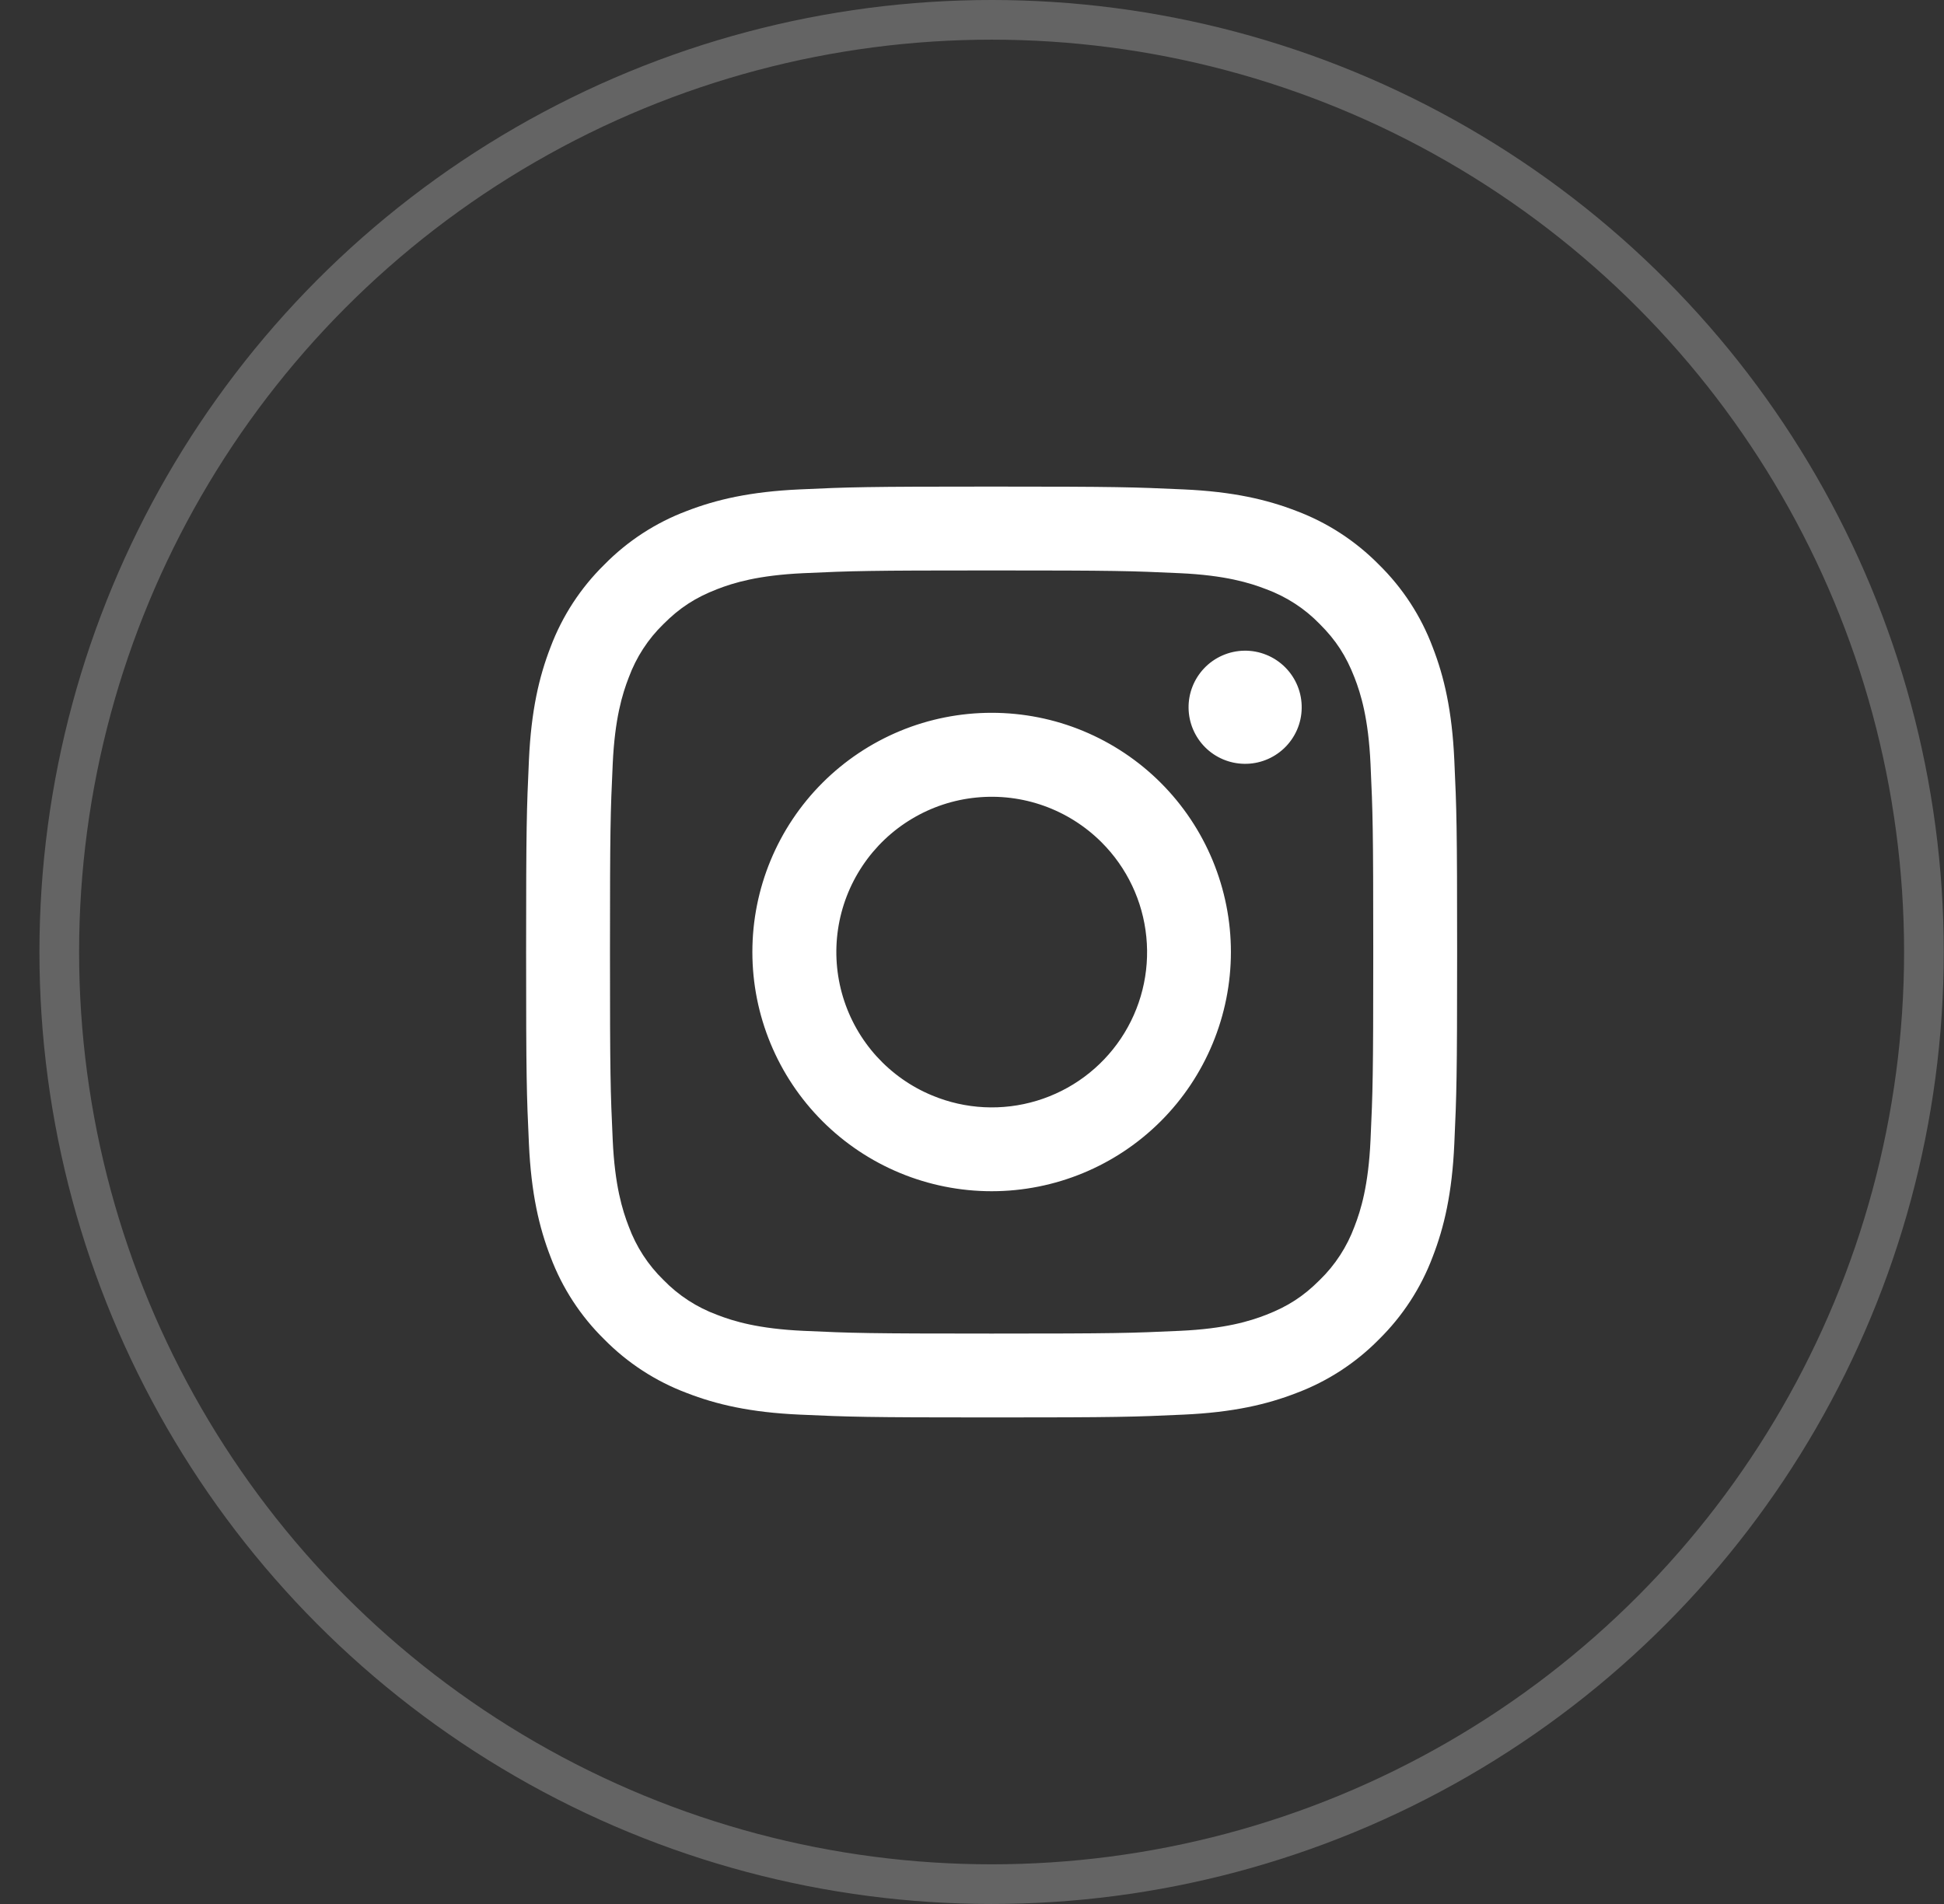
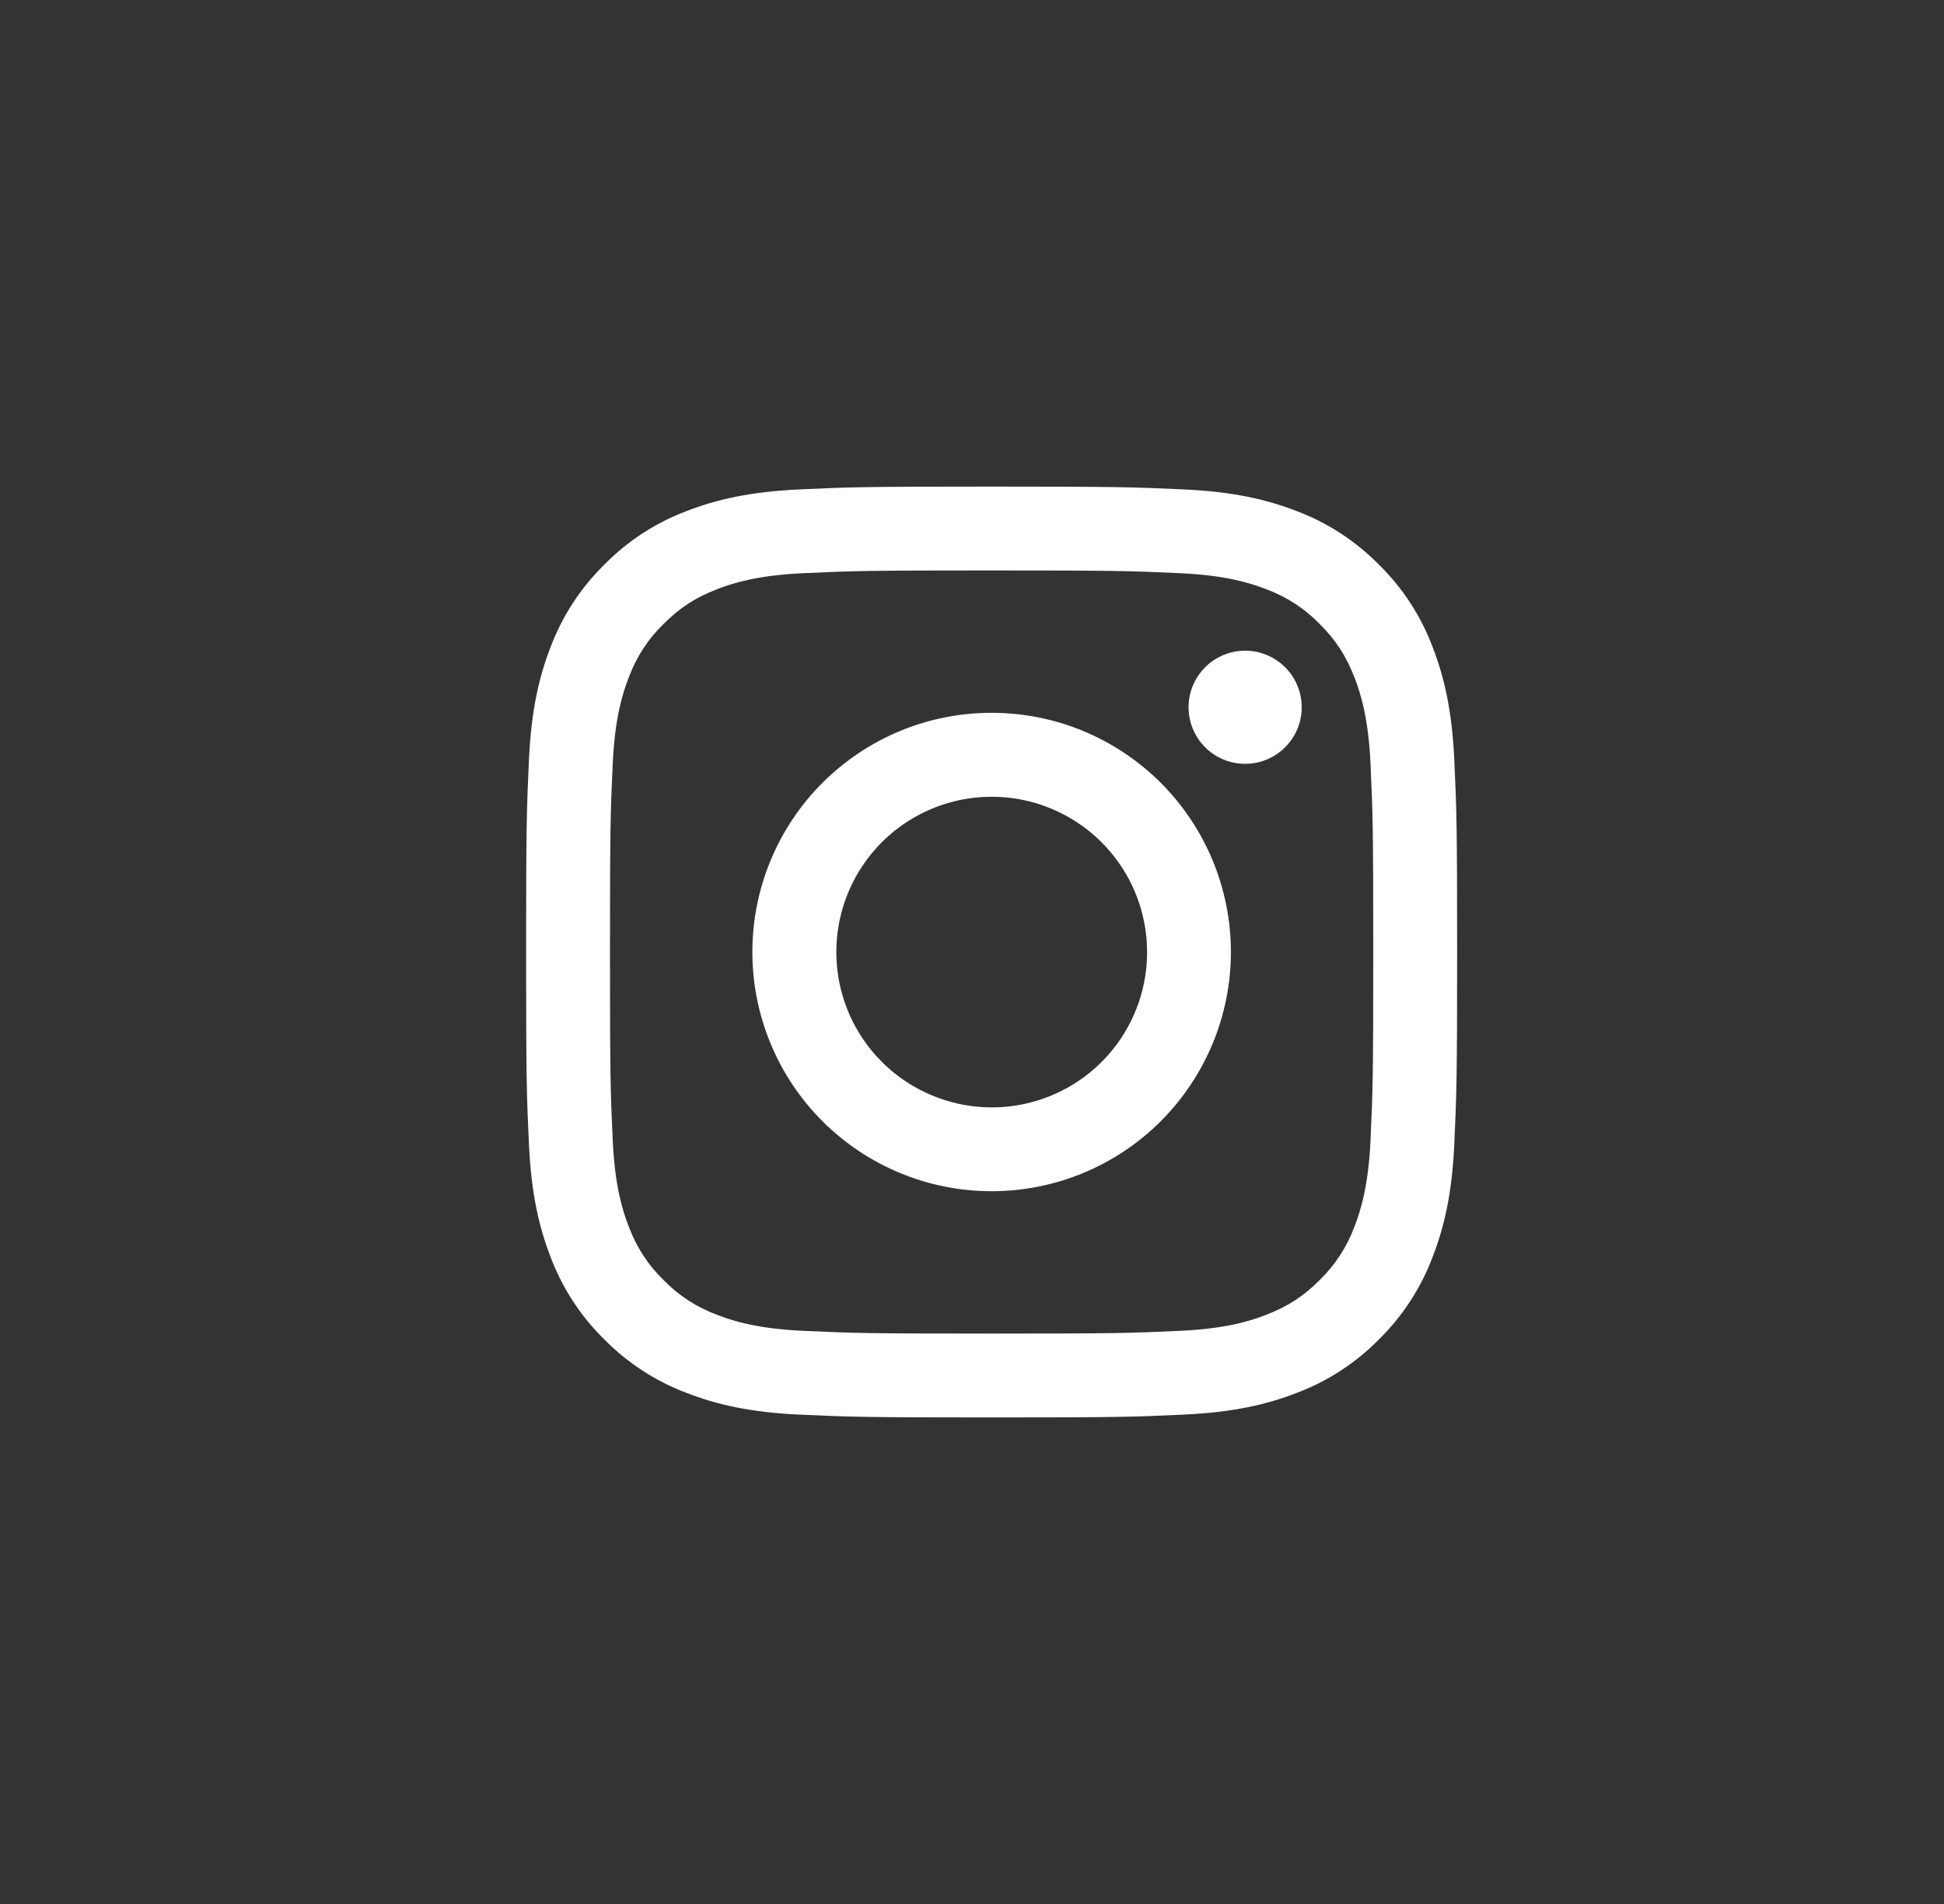
<svg xmlns="http://www.w3.org/2000/svg" width="49" height="48" viewBox="0 0 49 48" fill="none">
  <rect x="0" y="0" width="49" height="48" fill="#333333" stroke="none" />
  <path fill-rule="evenodd" clip-rule="evenodd" d="M20.157 12.338C21.408 12.28 21.807 12.267 24.995 12.267C28.182 12.267 28.581 12.281 29.831 12.338C31.081 12.394 31.934 12.594 32.681 12.883C33.463 13.178 34.172 13.64 34.759 14.237C35.356 14.823 35.817 15.531 36.111 16.314C36.401 17.061 36.6 17.914 36.657 19.162C36.715 20.415 36.728 20.814 36.728 24C36.728 27.188 36.714 27.587 36.657 28.838C36.601 30.086 36.401 30.939 36.111 31.686C35.817 32.469 35.355 33.178 34.759 33.765C34.172 34.362 33.463 34.823 32.681 35.117C31.934 35.407 31.081 35.606 29.833 35.663C28.581 35.721 28.182 35.734 24.995 35.734C21.807 35.734 21.408 35.72 20.157 35.663C18.909 35.607 18.056 35.407 17.309 35.117C16.526 34.823 15.817 34.361 15.23 33.765C14.633 33.179 14.171 32.47 13.877 31.687C13.588 30.94 13.389 30.087 13.332 28.839C13.274 27.585 13.261 27.187 13.261 24C13.261 20.813 13.275 20.414 13.332 19.164C13.388 17.914 13.588 17.061 13.877 16.314C14.172 15.531 14.634 14.822 15.231 14.236C15.817 13.639 16.526 13.177 17.308 12.883C18.055 12.594 18.908 12.395 20.156 12.338H20.157ZM29.736 14.45C28.499 14.393 28.127 14.381 24.995 14.381C21.862 14.381 21.491 14.393 20.253 14.45C19.109 14.502 18.488 14.693 18.074 14.854C17.527 15.067 17.135 15.32 16.725 15.731C16.335 16.109 16.036 16.57 15.848 17.08C15.687 17.494 15.496 18.115 15.444 19.259C15.387 20.496 15.375 20.868 15.375 24C15.375 27.133 15.387 27.504 15.444 28.742C15.496 29.886 15.687 30.507 15.848 30.921C16.036 31.43 16.335 31.892 16.725 32.27C17.103 32.66 17.565 32.959 18.074 33.147C18.488 33.308 19.109 33.499 20.253 33.551C21.491 33.608 21.861 33.62 24.995 33.62C28.128 33.62 28.499 33.608 29.736 33.551C30.88 33.499 31.501 33.308 31.915 33.147C32.462 32.934 32.854 32.681 33.264 32.27C33.654 31.892 33.953 31.43 34.141 30.921C34.302 30.507 34.493 29.886 34.545 28.742C34.602 27.504 34.614 27.133 34.614 24C34.614 20.868 34.602 20.496 34.545 19.259C34.493 18.115 34.302 17.494 34.141 17.08C33.928 16.533 33.675 16.141 33.264 15.731C32.886 15.341 32.425 15.042 31.915 14.854C31.501 14.693 30.88 14.502 29.736 14.45ZM23.496 27.617C24.333 27.966 25.265 28.013 26.133 27.75C27 27.488 27.75 26.933 28.254 26.179C28.758 25.425 28.984 24.52 28.894 23.618C28.805 22.715 28.405 21.872 27.763 21.232C27.353 20.823 26.858 20.51 26.313 20.315C25.768 20.12 25.187 20.049 24.611 20.106C24.035 20.162 23.479 20.346 22.983 20.644C22.486 20.941 22.062 21.345 21.741 21.826C21.419 22.308 21.208 22.854 21.123 23.427C21.038 23.999 21.081 24.583 21.249 25.137C21.417 25.691 21.706 26.201 22.094 26.63C22.483 27.058 22.961 27.396 23.496 27.617ZM20.73 19.736C21.29 19.176 21.955 18.732 22.687 18.428C23.418 18.125 24.203 17.97 24.995 17.97C25.787 17.97 26.571 18.125 27.302 18.428C28.034 18.732 28.699 19.176 29.259 19.736C29.819 20.296 30.263 20.961 30.566 21.692C30.869 22.424 31.026 23.208 31.026 24C31.026 24.792 30.869 25.577 30.566 26.308C30.263 27.04 29.819 27.705 29.259 28.265C28.128 29.396 26.594 30.031 24.995 30.031C23.395 30.031 21.861 29.396 20.73 28.265C19.599 27.134 18.964 25.6 18.964 24C18.964 22.401 19.599 20.867 20.73 19.736ZM32.363 18.868C32.502 18.737 32.613 18.579 32.69 18.405C32.767 18.23 32.808 18.042 32.81 17.851C32.813 17.66 32.778 17.471 32.706 17.294C32.634 17.117 32.528 16.957 32.393 16.822C32.258 16.687 32.097 16.58 31.921 16.509C31.744 16.437 31.555 16.401 31.364 16.404C31.173 16.407 30.985 16.448 30.81 16.525C30.635 16.602 30.478 16.713 30.347 16.852C30.093 17.122 29.953 17.48 29.959 17.851C29.964 18.222 30.114 18.576 30.376 18.839C30.638 19.101 30.993 19.251 31.364 19.256C31.735 19.262 32.093 19.122 32.363 18.868Z" fill="white" />
-   <circle cx="24.994" cy="24" r="23.5" stroke="white" stroke-opacity="0.24" />
</svg>